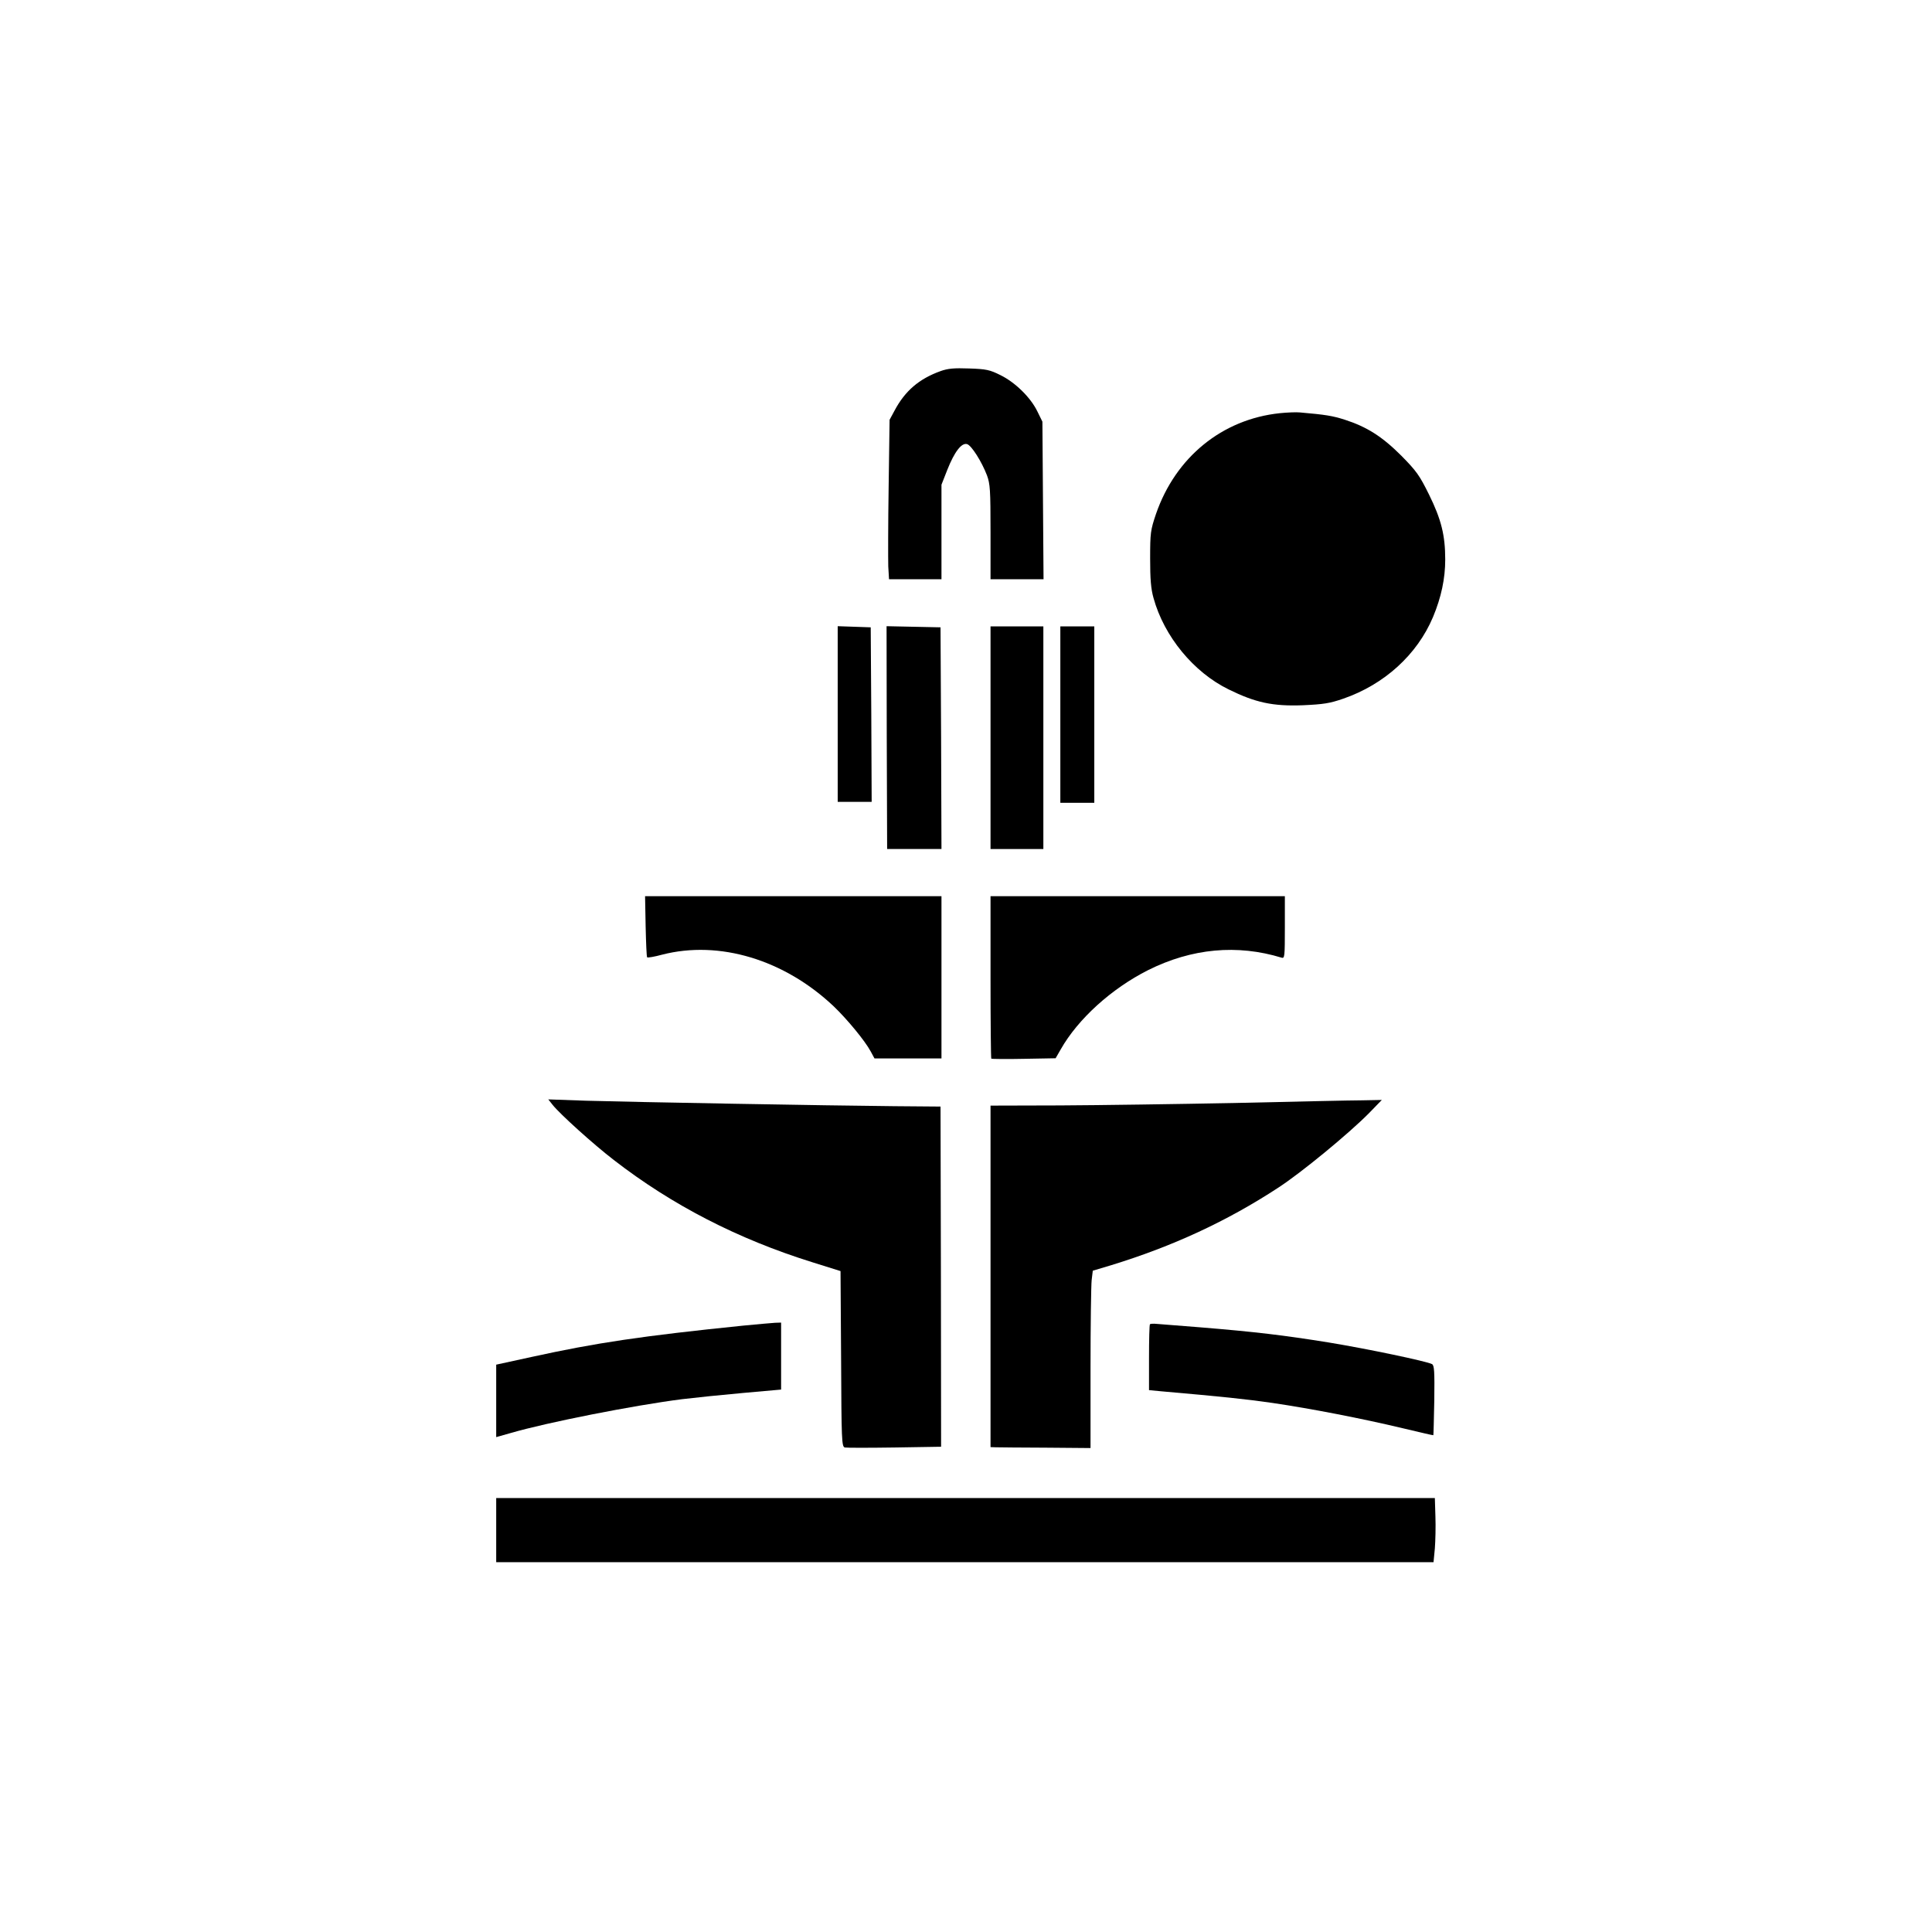
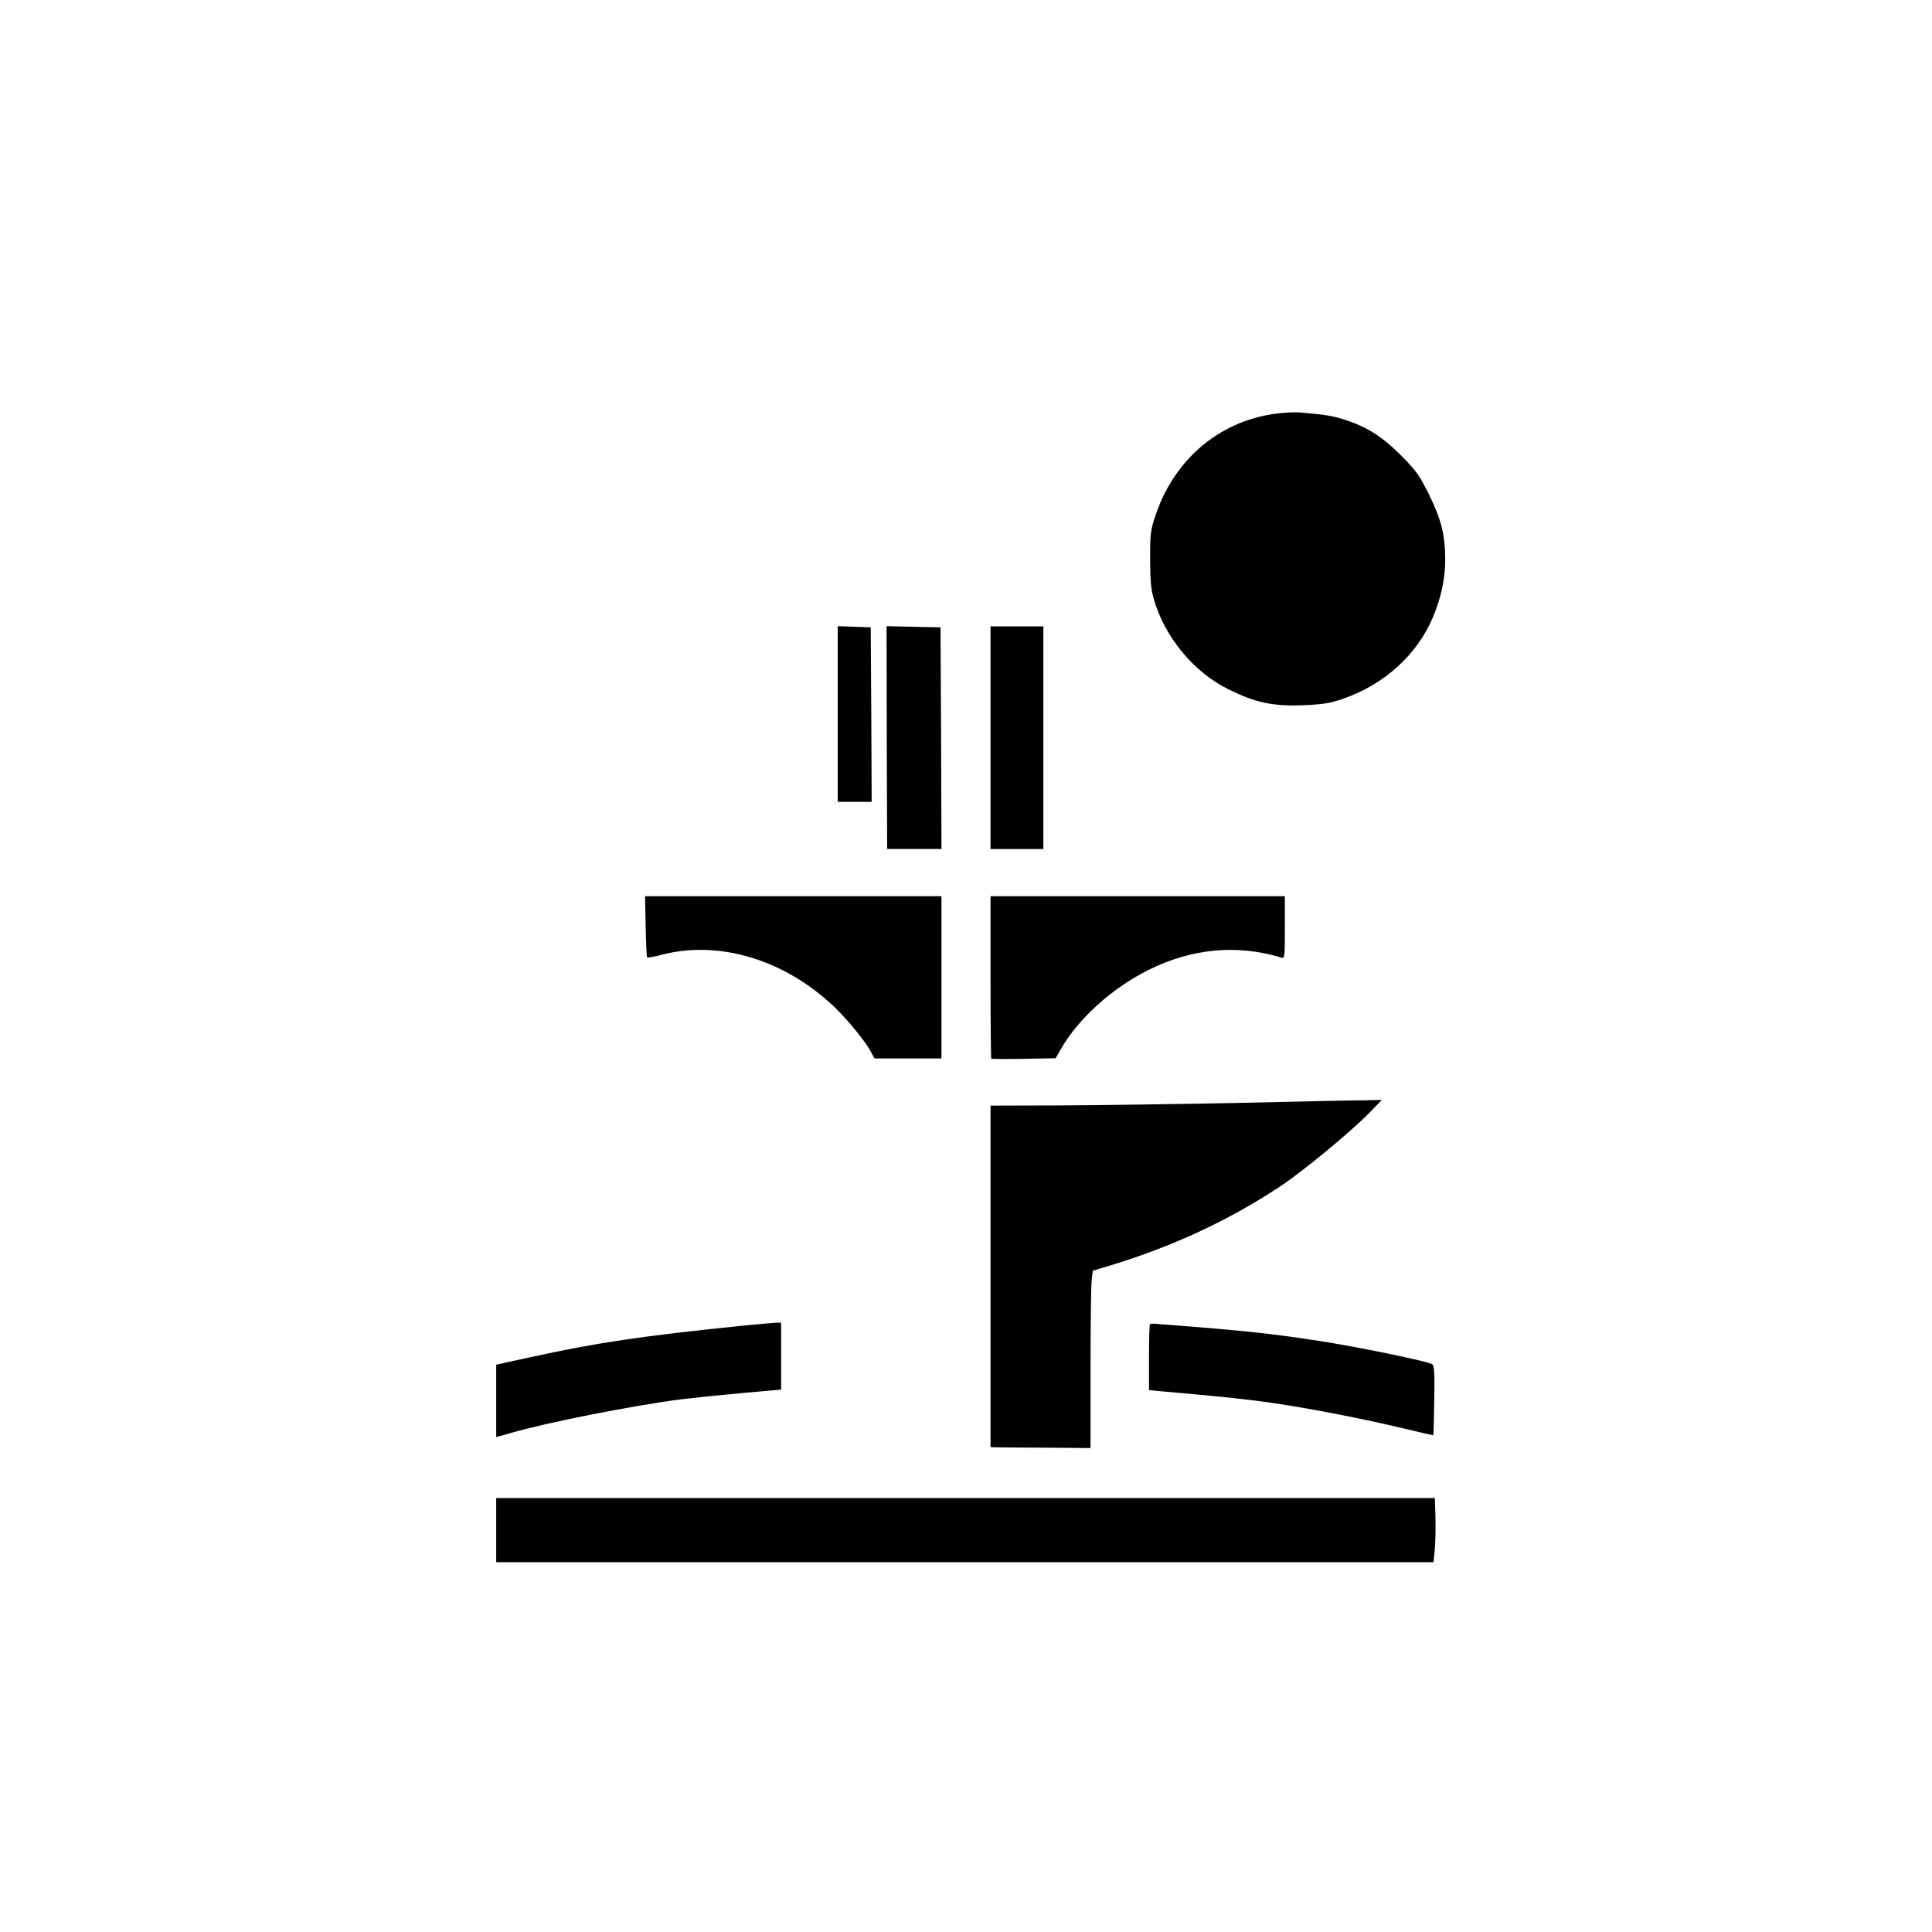
<svg xmlns="http://www.w3.org/2000/svg" version="1.0" width="1024pt" height="1024pt" viewBox="0 0 1024 1024" preserveAspectRatio="xMidYMid meet">
  <g transform="translate(0,1024) scale(0.1,-0.1)" fill="#000000" stroke="none">
-     <path d="M4985 8273 c-114 -41 -188 -105 -243 -208 l-27 -50 -5 -355 c-3 -195 -3 -385 -2 -422 l4 -68 139 0 139 0 0 251 0 250 31 79 c38 96 76 145 105 136 23 -7 77 -92 105 -165 17 -46 19 -78 19 -301 l0 -250 140 0 141 0 -3 418 -3 417 -27 55 c-36 74 -118 154 -196 192 -56 28 -75 32 -165 35 -80 3 -113 0 -152 -14z" />
    <path d="M6783 8050 c-305 -32 -552 -233 -656 -534 -29 -86 -31 -100 -31 -236 0 -109 4 -161 18 -210 56 -203 212 -393 398 -484 142 -70 234 -90 393 -84 110 5 143 10 215 35 217 75 391 233 475 432 44 105 65 205 65 305 0 129 -21 213 -86 345 -50 101 -66 124 -147 206 -102 102 -183 153 -301 191 -64 20 -98 26 -236 38 -19 2 -68 0 -107 -4z" />
    <path d="M4440 6455 l0 -465 90 0 90 0 -2 463 -3 462 -87 3 -88 3 0 -466z" />
    <path d="M4700 6330 l2 -590 144 0 144 0 -2 588 -3 587 -143 3 -143 3 1 -591z" />
    <path d="M5250 6330 l0 -590 140 0 140 0 0 590 0 590 -140 0 -140 0 0 -590z" />
-     <path d="M5620 6453 l0 -468 90 0 90 0 0 468 0 467 -90 0 -90 0 0 -467z" />
    <path d="M3422 5331 c2 -88 5 -162 8 -165 3 -3 39 3 79 14 303 78 648 -26 910 -274 72 -69 166 -183 196 -239 l20 -37 177 0 178 0 0 430 0 430 -786 0 -785 0 3 -159z" />
    <path d="M5250 5062 c0 -236 2 -431 4 -433 2 -2 80 -3 173 -1 l168 3 27 47 c92 162 269 322 463 420 232 116 473 138 708 66 16 -5 17 7 17 160 l0 166 -780 0 -780 0 0 -428z" />
-     <path d="M2929 4384 c38 -48 215 -208 324 -292 310 -240 658 -419 1052 -542 l150 -47 3 -465 c2 -433 3 -466 20 -470 9 -2 128 -2 264 0 l246 4 -1 902 -2 901 -245 2 c-343 3 -1395 22 -1634 29 l-200 7 23 -29z" />
    <path d="M6550 4394 c-311 -6 -730 -12 -932 -13 l-368 -1 0 -905 0 -905 28 -1 c15 0 134 -2 264 -2 l238 -2 0 420 c0 231 3 443 6 470 l6 50 97 29 c326 100 614 233 886 411 123 80 373 286 480 394 l69 71 -104 -2 c-58 0 -359 -7 -670 -14z" />
    <path d="M3940 3214 c-539 -55 -780 -91 -1122 -166 l-188 -41 0 -192 0 -192 78 22 c192 56 649 146 907 179 66 8 211 23 323 33 l202 18 0 177 0 178 -32 -1 c-18 -1 -94 -8 -168 -15z" />
    <path d="M6095 3221 c-3 -2 -5 -82 -5 -177 l0 -172 63 -6 c330 -29 446 -41 592 -62 204 -30 472 -82 690 -134 88 -21 161 -38 162 -37 1 1 3 85 5 185 2 154 0 185 -12 192 -29 15 -337 80 -550 115 -237 38 -386 56 -680 80 -107 8 -210 17 -228 18 -18 2 -35 1 -37 -2z" />
    <path d="M2630 2130 l0 -170 2484 0 2484 0 7 73 c3 39 5 116 3 169 l-3 98 -2487 0 -2488 0 0 -170z" />
  </g>
</svg>